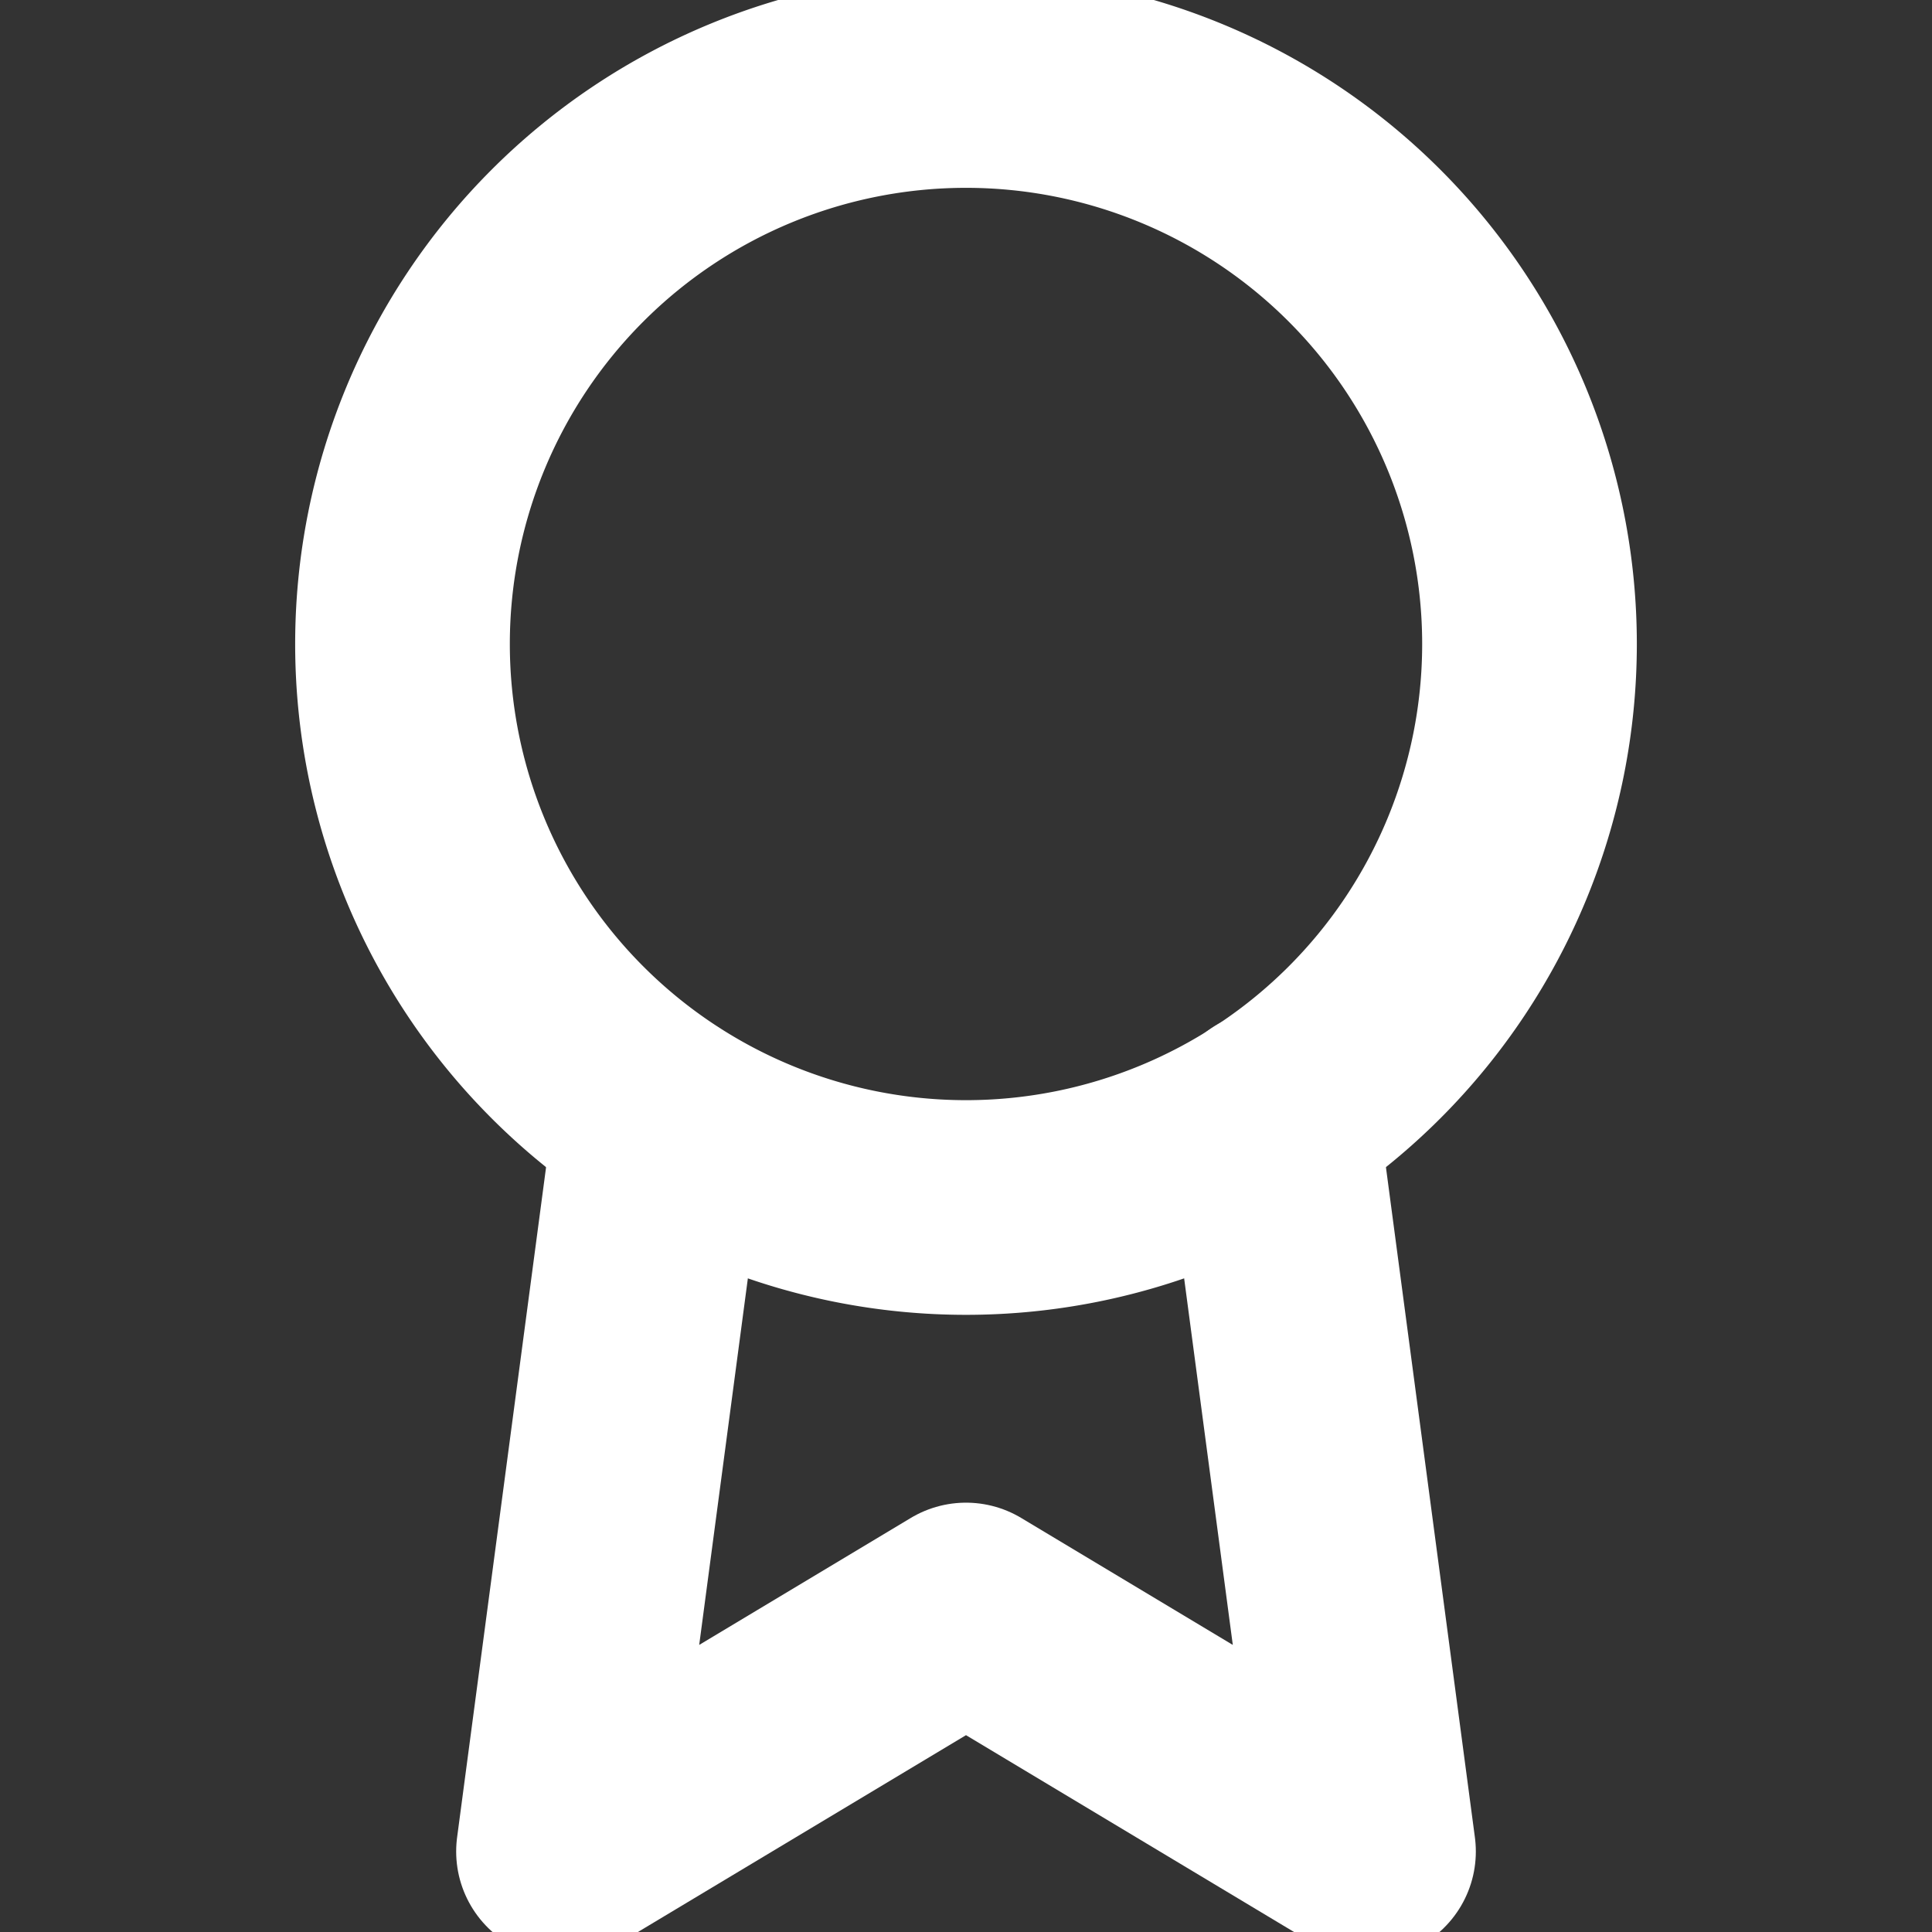
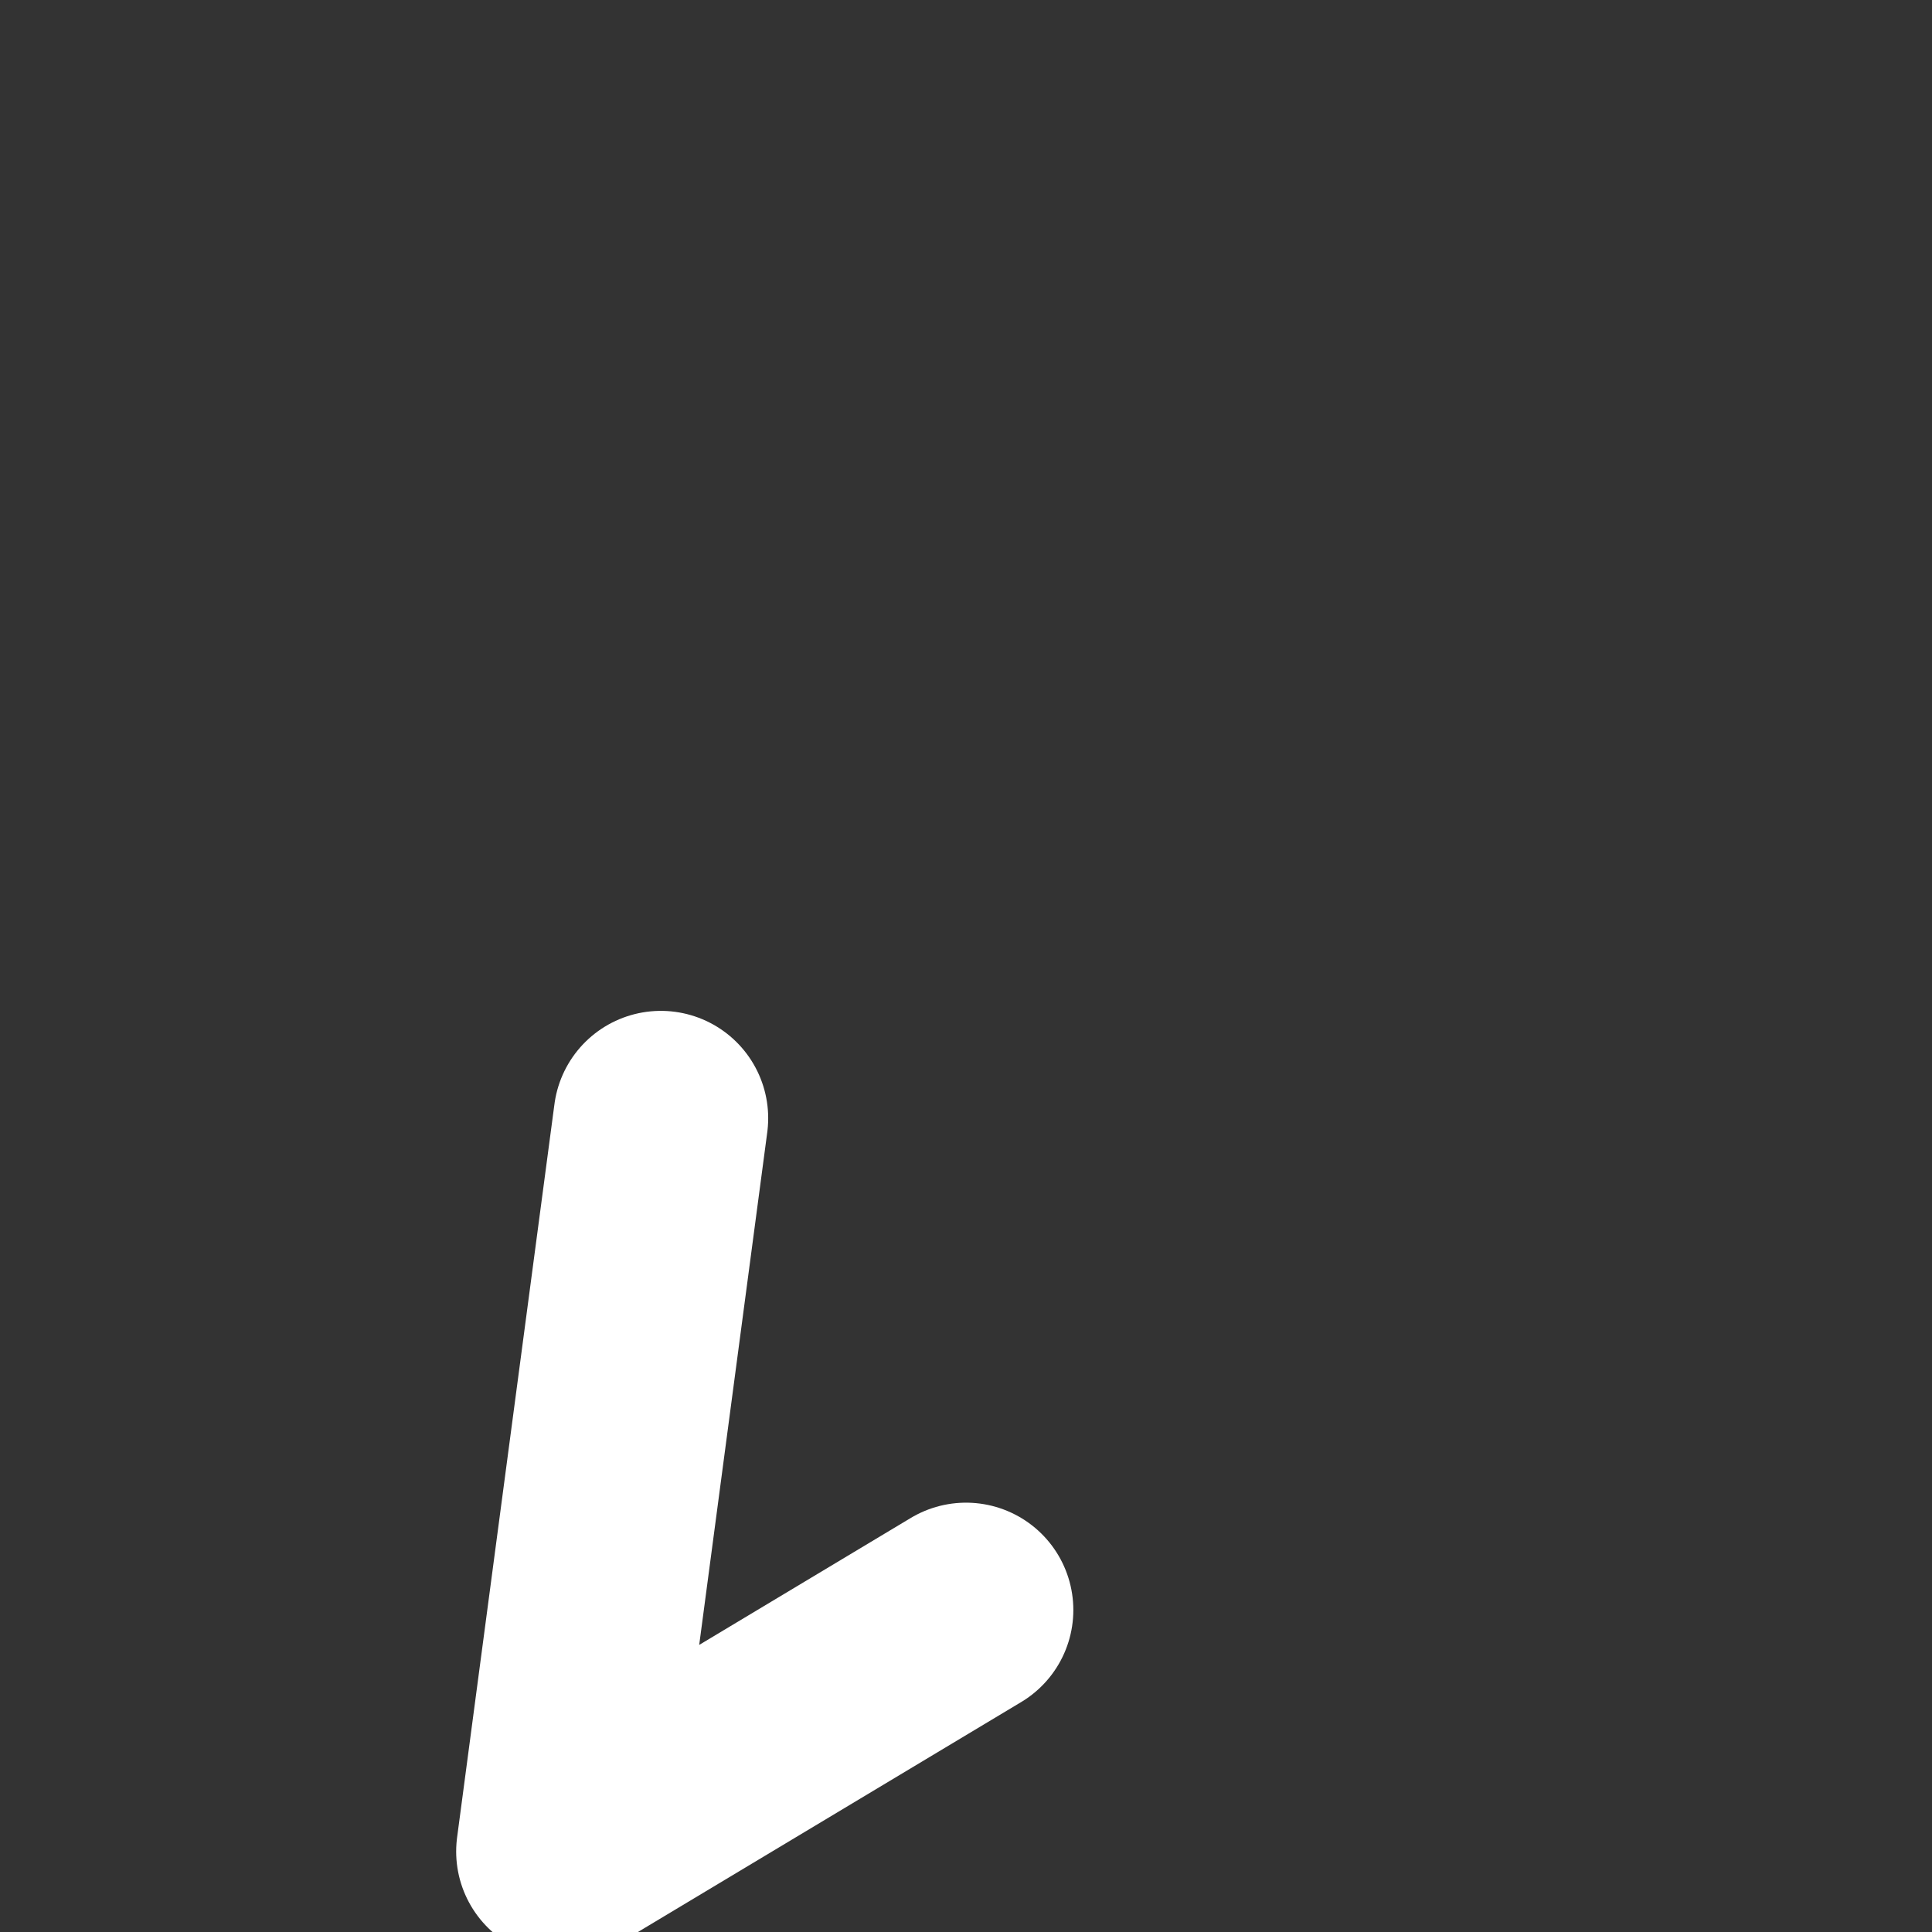
<svg xmlns="http://www.w3.org/2000/svg" width="18" height="18" fill="none">
  <rect width="100%" height="100%" fill="#333333" stroke="none" />
  <g clip-path="url(#clip0_623_2063)" stroke="#fff" stroke-width="2" stroke-linecap="round" stroke-linejoin="round">
-     <path d="M9 11.25A5.25 5.25 0 109 .75a5.25 5.25 0 000 10.5z" />
-     <path d="M6.157 10.418L5.25 17.25 9 15l3.75 2.25-.908-6.84" />
+     <path d="M6.157 10.418L5.25 17.25 9 15" />
  </g>
  <defs>
    <clipPath id="clip0_623_2063">
      <path fill="#fff" d="M0 0h18v18H0z" />
    </clipPath>
  </defs>
</svg>